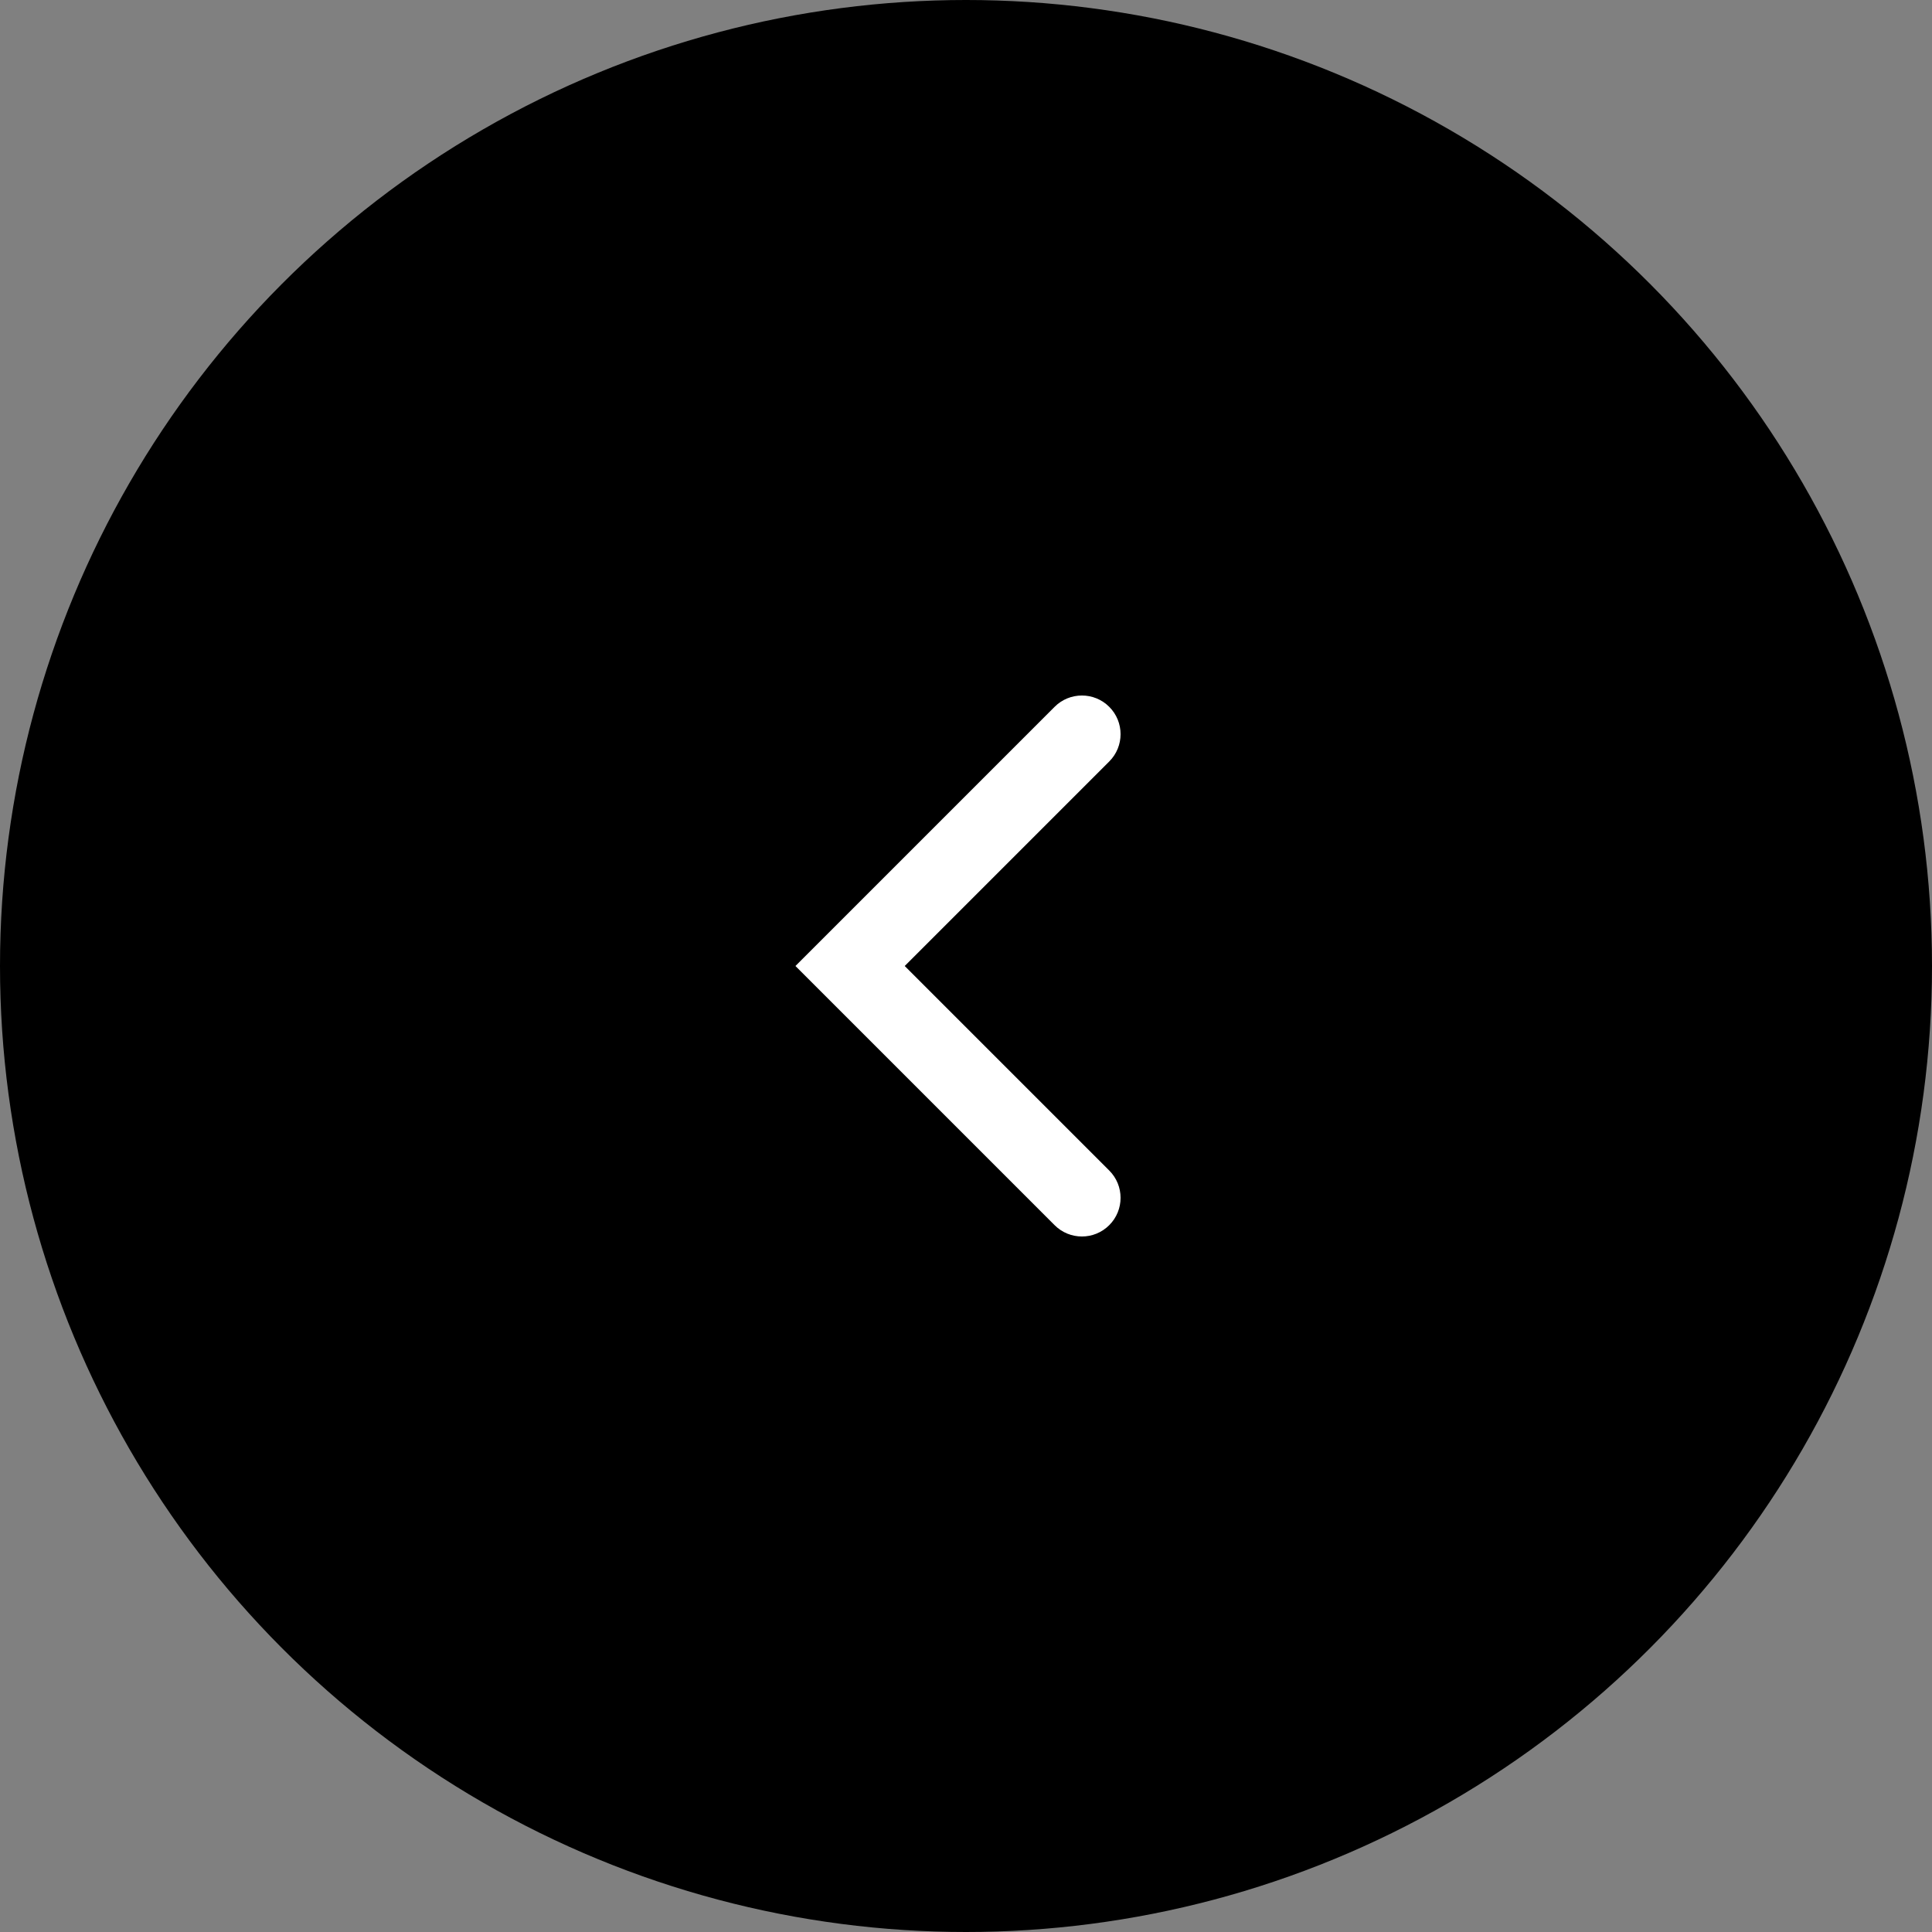
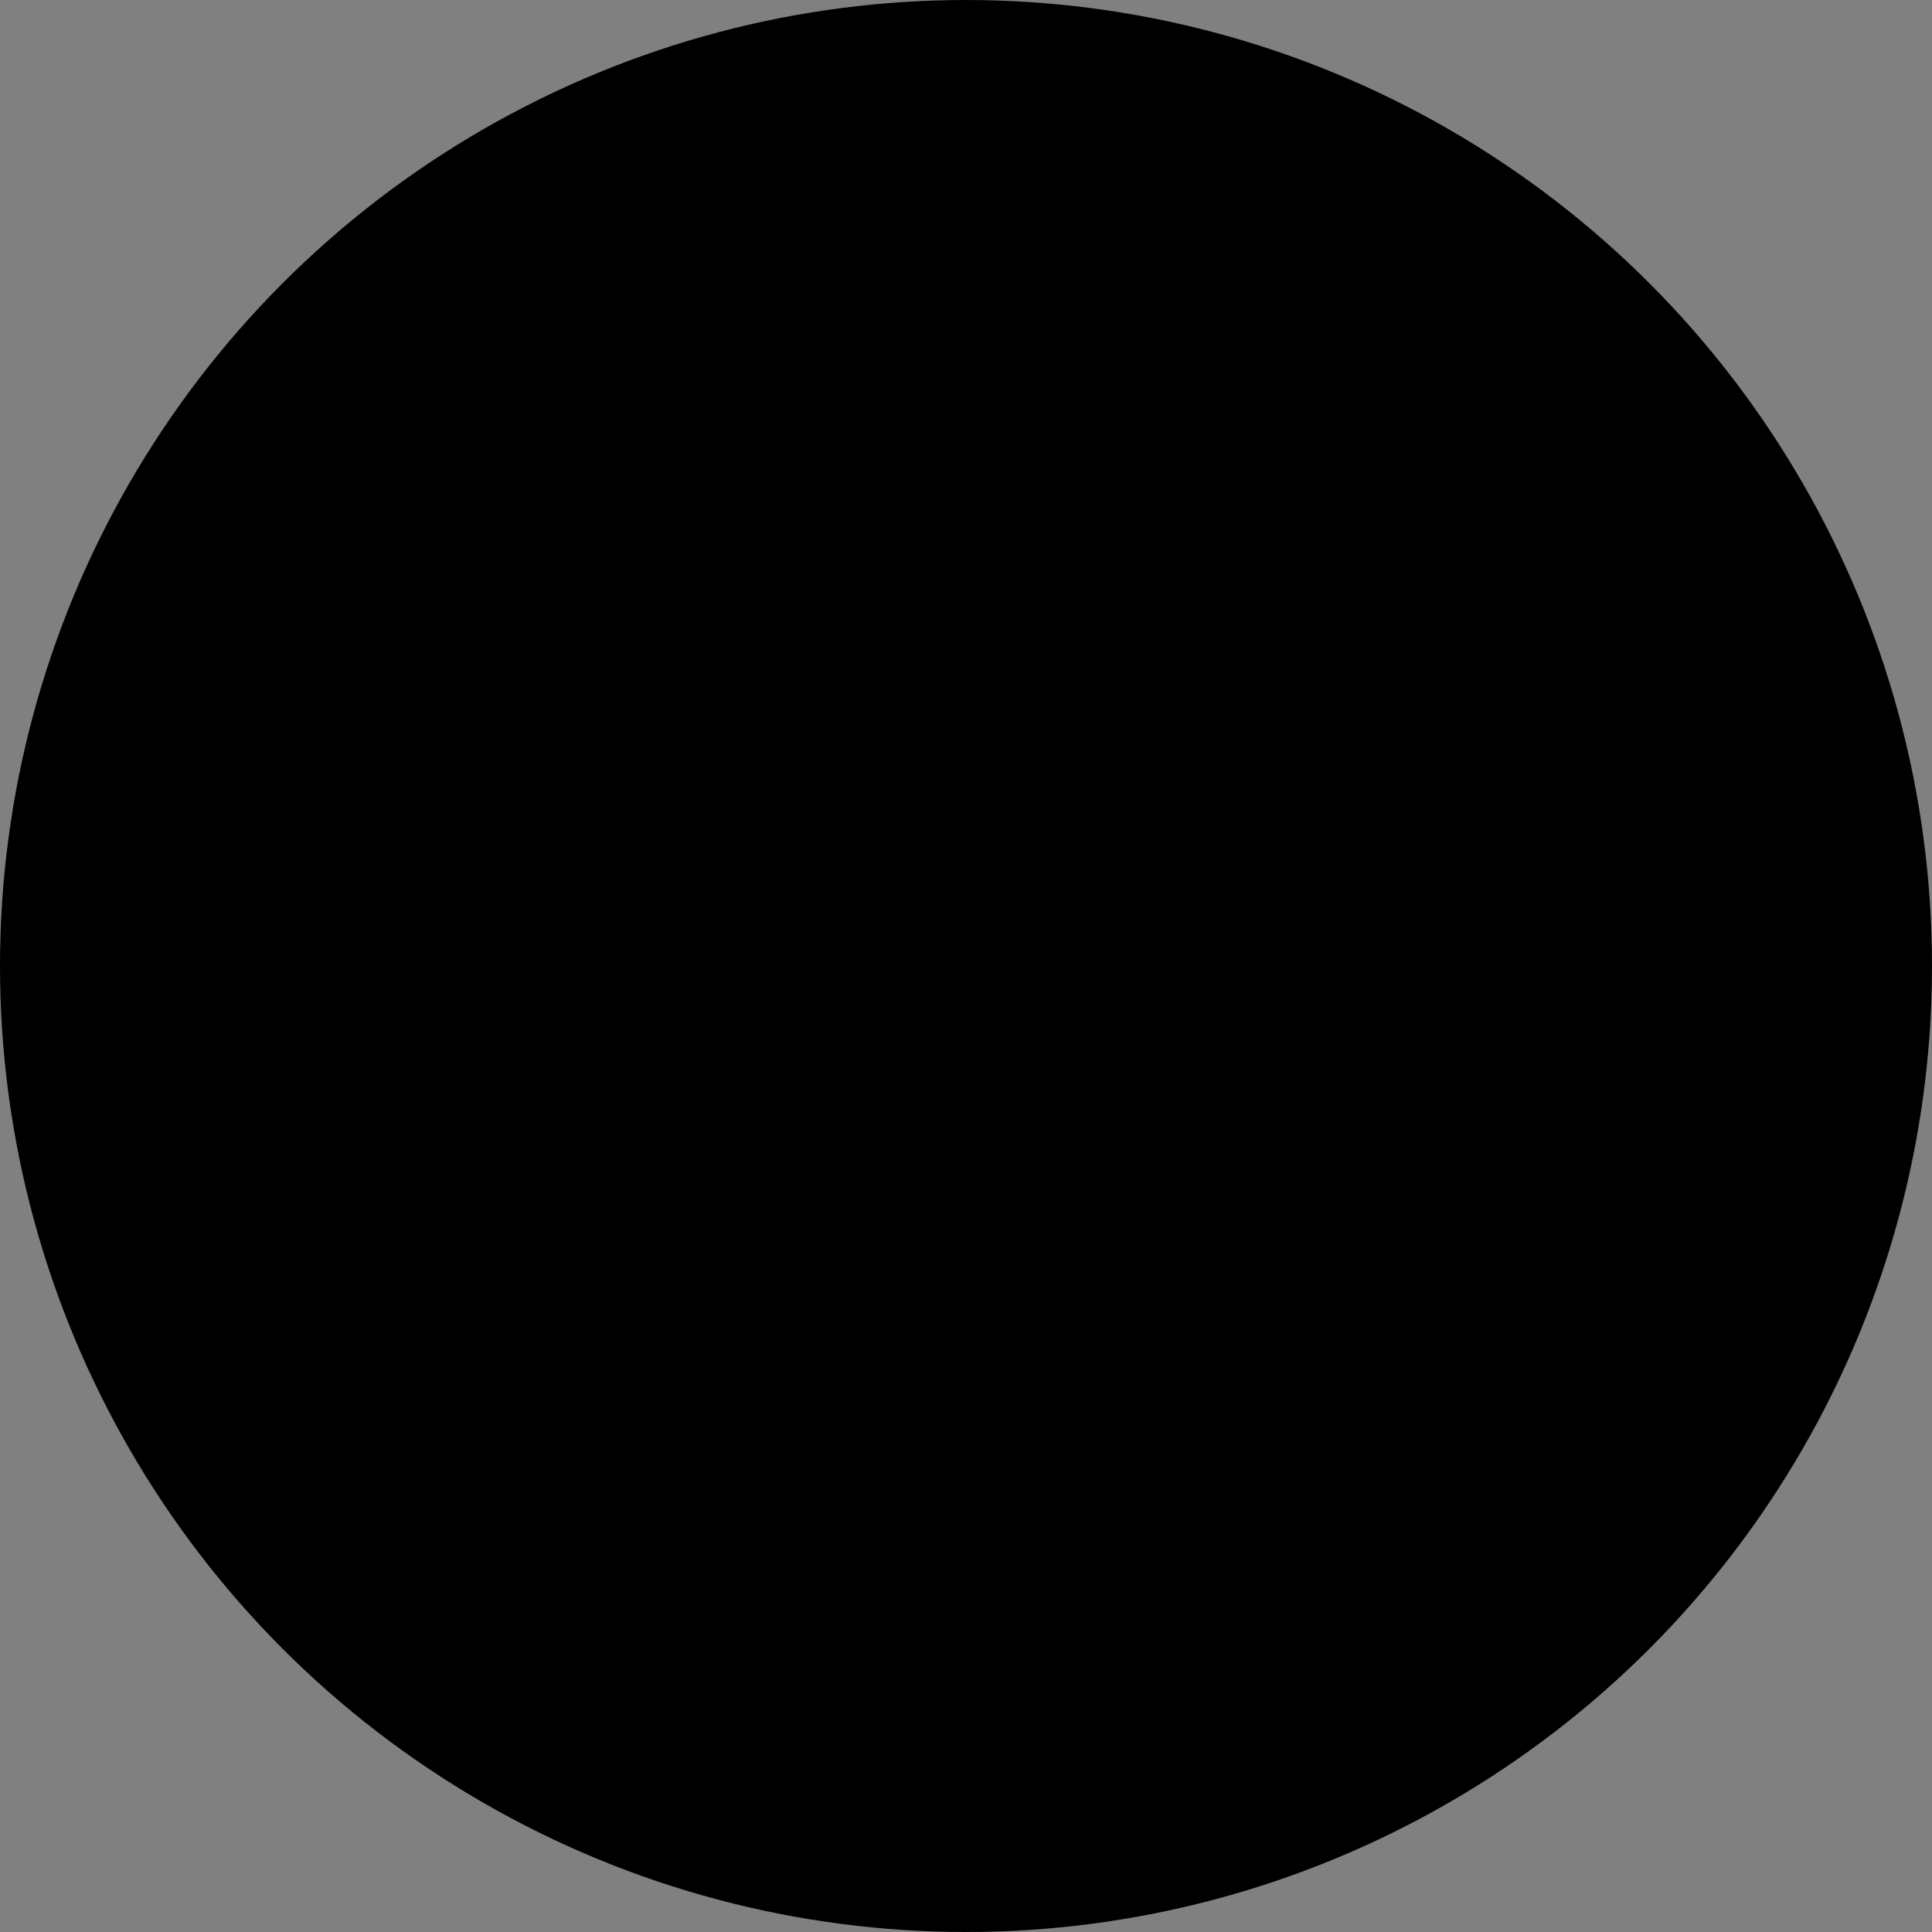
<svg xmlns="http://www.w3.org/2000/svg" width="50" height="50" viewBox="0 0 50 50" fill="none">
  <rect x="0" y="0" width="50" height="50" fill="#808080" stroke="none" />
  <circle cx="25" cy="25" r="25" fill="black" />
-   <path fill-rule="evenodd" clip-rule="evenodd" d="M28.707 18.293C29.098 18.683 29.098 19.317 28.707 19.707L23.414 25L28.707 30.293C29.098 30.683 29.098 31.317 28.707 31.707C28.317 32.098 27.683 32.098 27.293 31.707L20.586 25L27.293 18.293C27.683 17.902 28.317 17.902 28.707 18.293Z" fill="white" />
</svg>